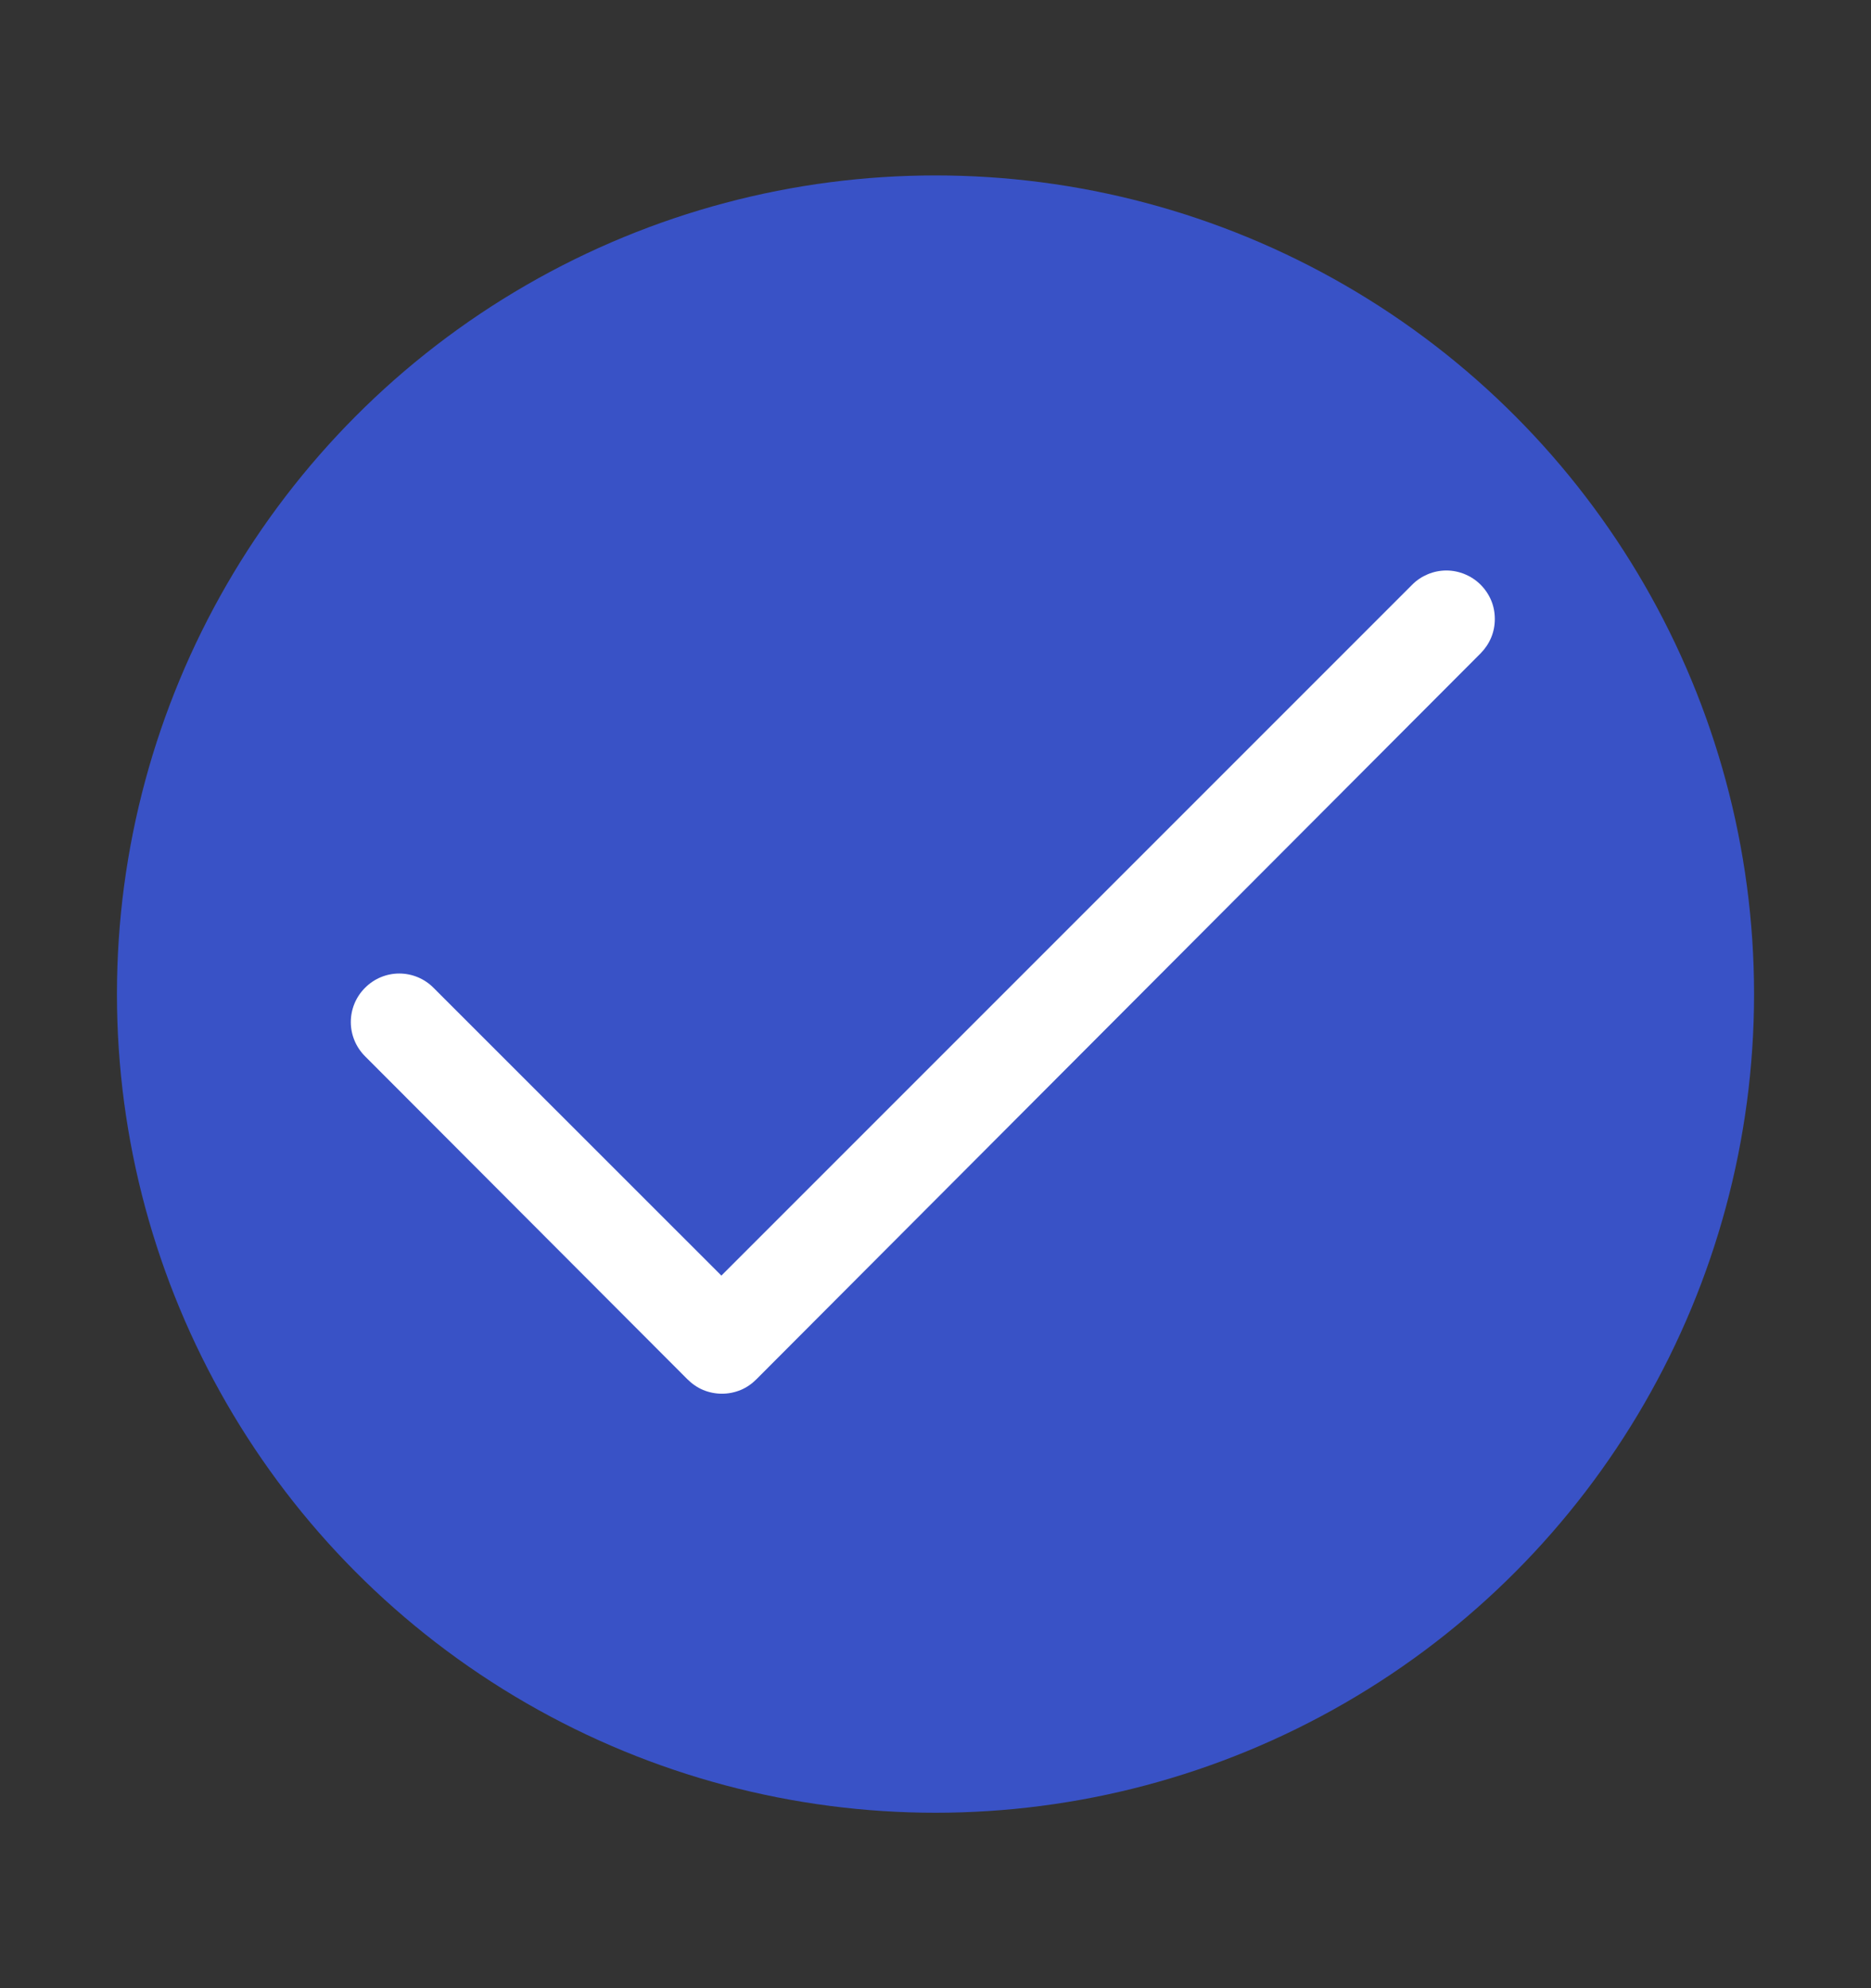
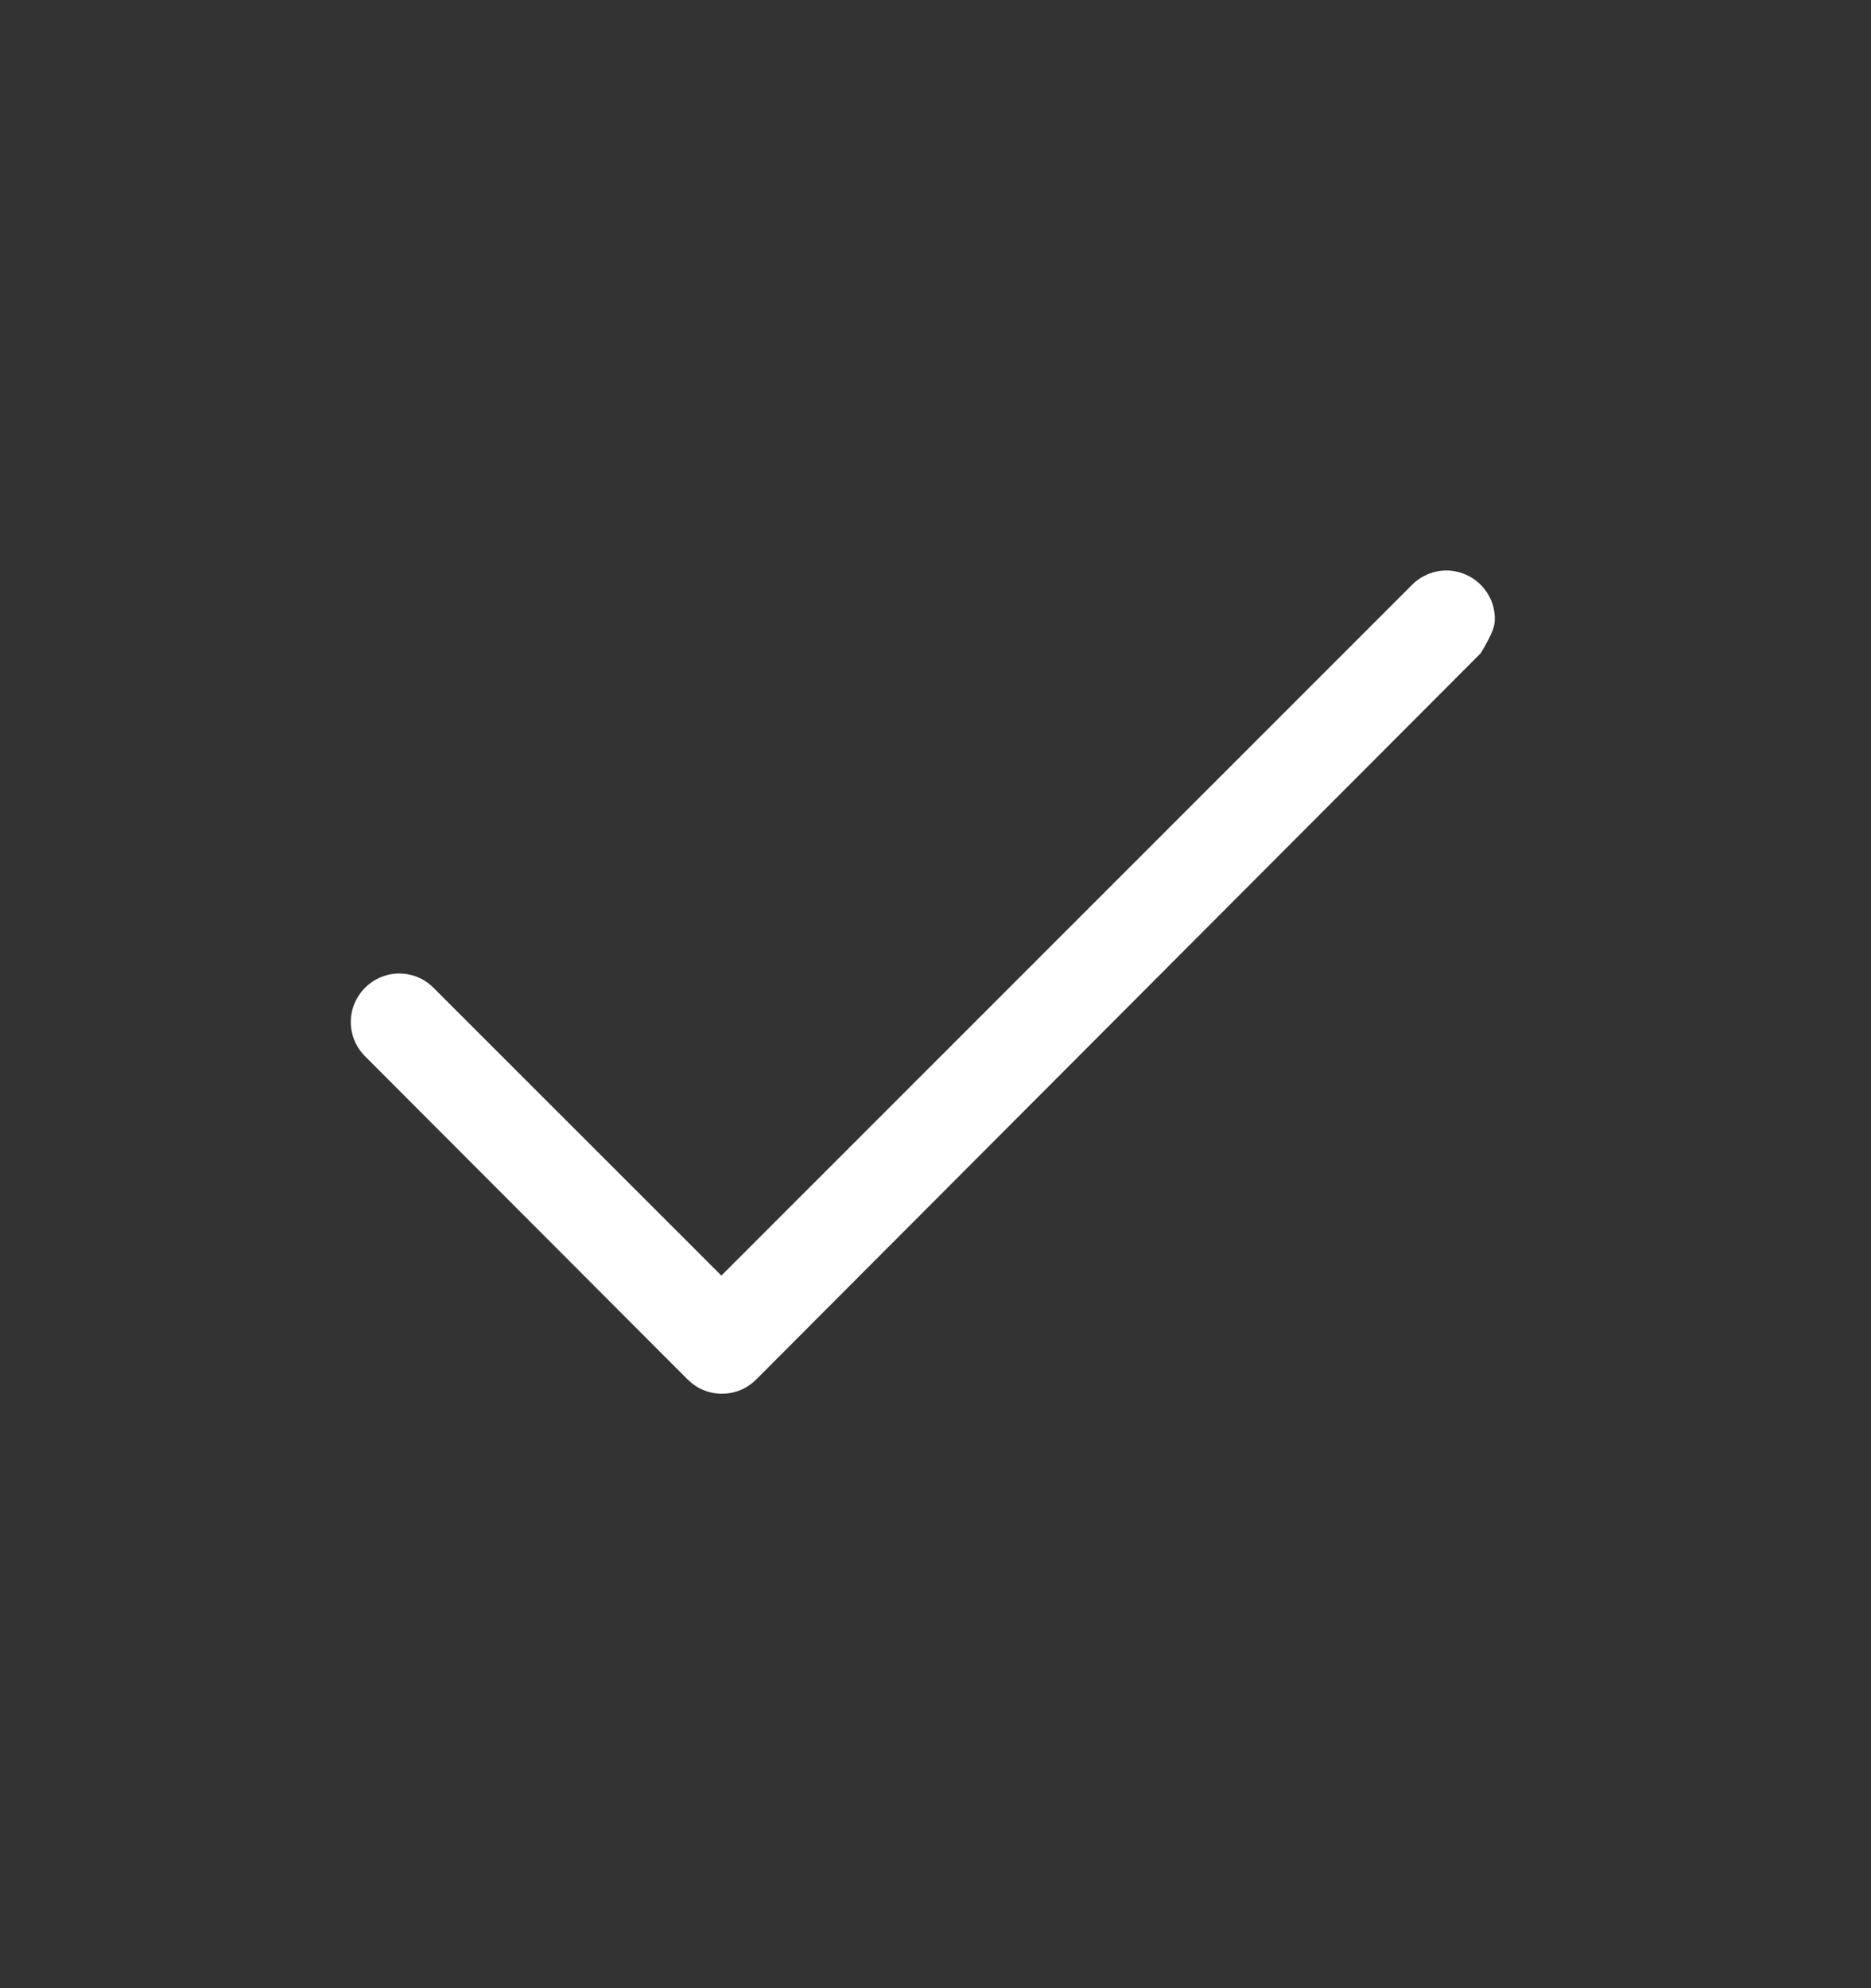
<svg xmlns="http://www.w3.org/2000/svg" width="16" height="17" viewBox="0 0 16 17" fill="none">
  <rect x="0" y="0" width="16" height="17" fill="#333333" stroke="none" />
-   <circle cx="8" cy="8.5" r="7" fill="#3952C6" />
-   <path d="M12.662 5C12.623 4.961 12.578 4.931 12.527 4.91C12.477 4.889 12.423 4.878 12.369 4.878C12.314 4.878 12.26 4.889 12.21 4.91C12.16 4.931 12.114 4.961 12.076 5L6.169 10.907L3.707 8.446C3.63 8.368 3.524 8.324 3.414 8.324C3.305 8.324 3.199 8.368 3.122 8.446C3.044 8.523 3 8.629 3 8.739C3 8.849 3.044 8.954 3.122 9.032L5.878 11.793C5.917 11.832 5.963 11.864 6.013 11.885C6.064 11.906 6.119 11.917 6.174 11.917C6.229 11.917 6.283 11.906 6.334 11.885C6.385 11.864 6.43 11.832 6.469 11.793L12.662 5.586C12.7 5.547 12.731 5.502 12.752 5.451C12.773 5.401 12.783 5.347 12.783 5.293C12.783 5.238 12.773 5.184 12.752 5.134C12.731 5.084 12.7 5.038 12.662 5Z" fill="white" />
+   <path d="M12.662 5C12.623 4.961 12.578 4.931 12.527 4.91C12.477 4.889 12.423 4.878 12.369 4.878C12.314 4.878 12.26 4.889 12.21 4.91C12.16 4.931 12.114 4.961 12.076 5L6.169 10.907L3.707 8.446C3.63 8.368 3.524 8.324 3.414 8.324C3.305 8.324 3.199 8.368 3.122 8.446C3.044 8.523 3 8.629 3 8.739C3 8.849 3.044 8.954 3.122 9.032L5.878 11.793C5.917 11.832 5.963 11.864 6.013 11.885C6.064 11.906 6.119 11.917 6.174 11.917C6.229 11.917 6.283 11.906 6.334 11.885C6.385 11.864 6.43 11.832 6.469 11.793L12.662 5.586C12.773 5.401 12.783 5.347 12.783 5.293C12.783 5.238 12.773 5.184 12.752 5.134C12.731 5.084 12.7 5.038 12.662 5Z" fill="white" />
</svg>